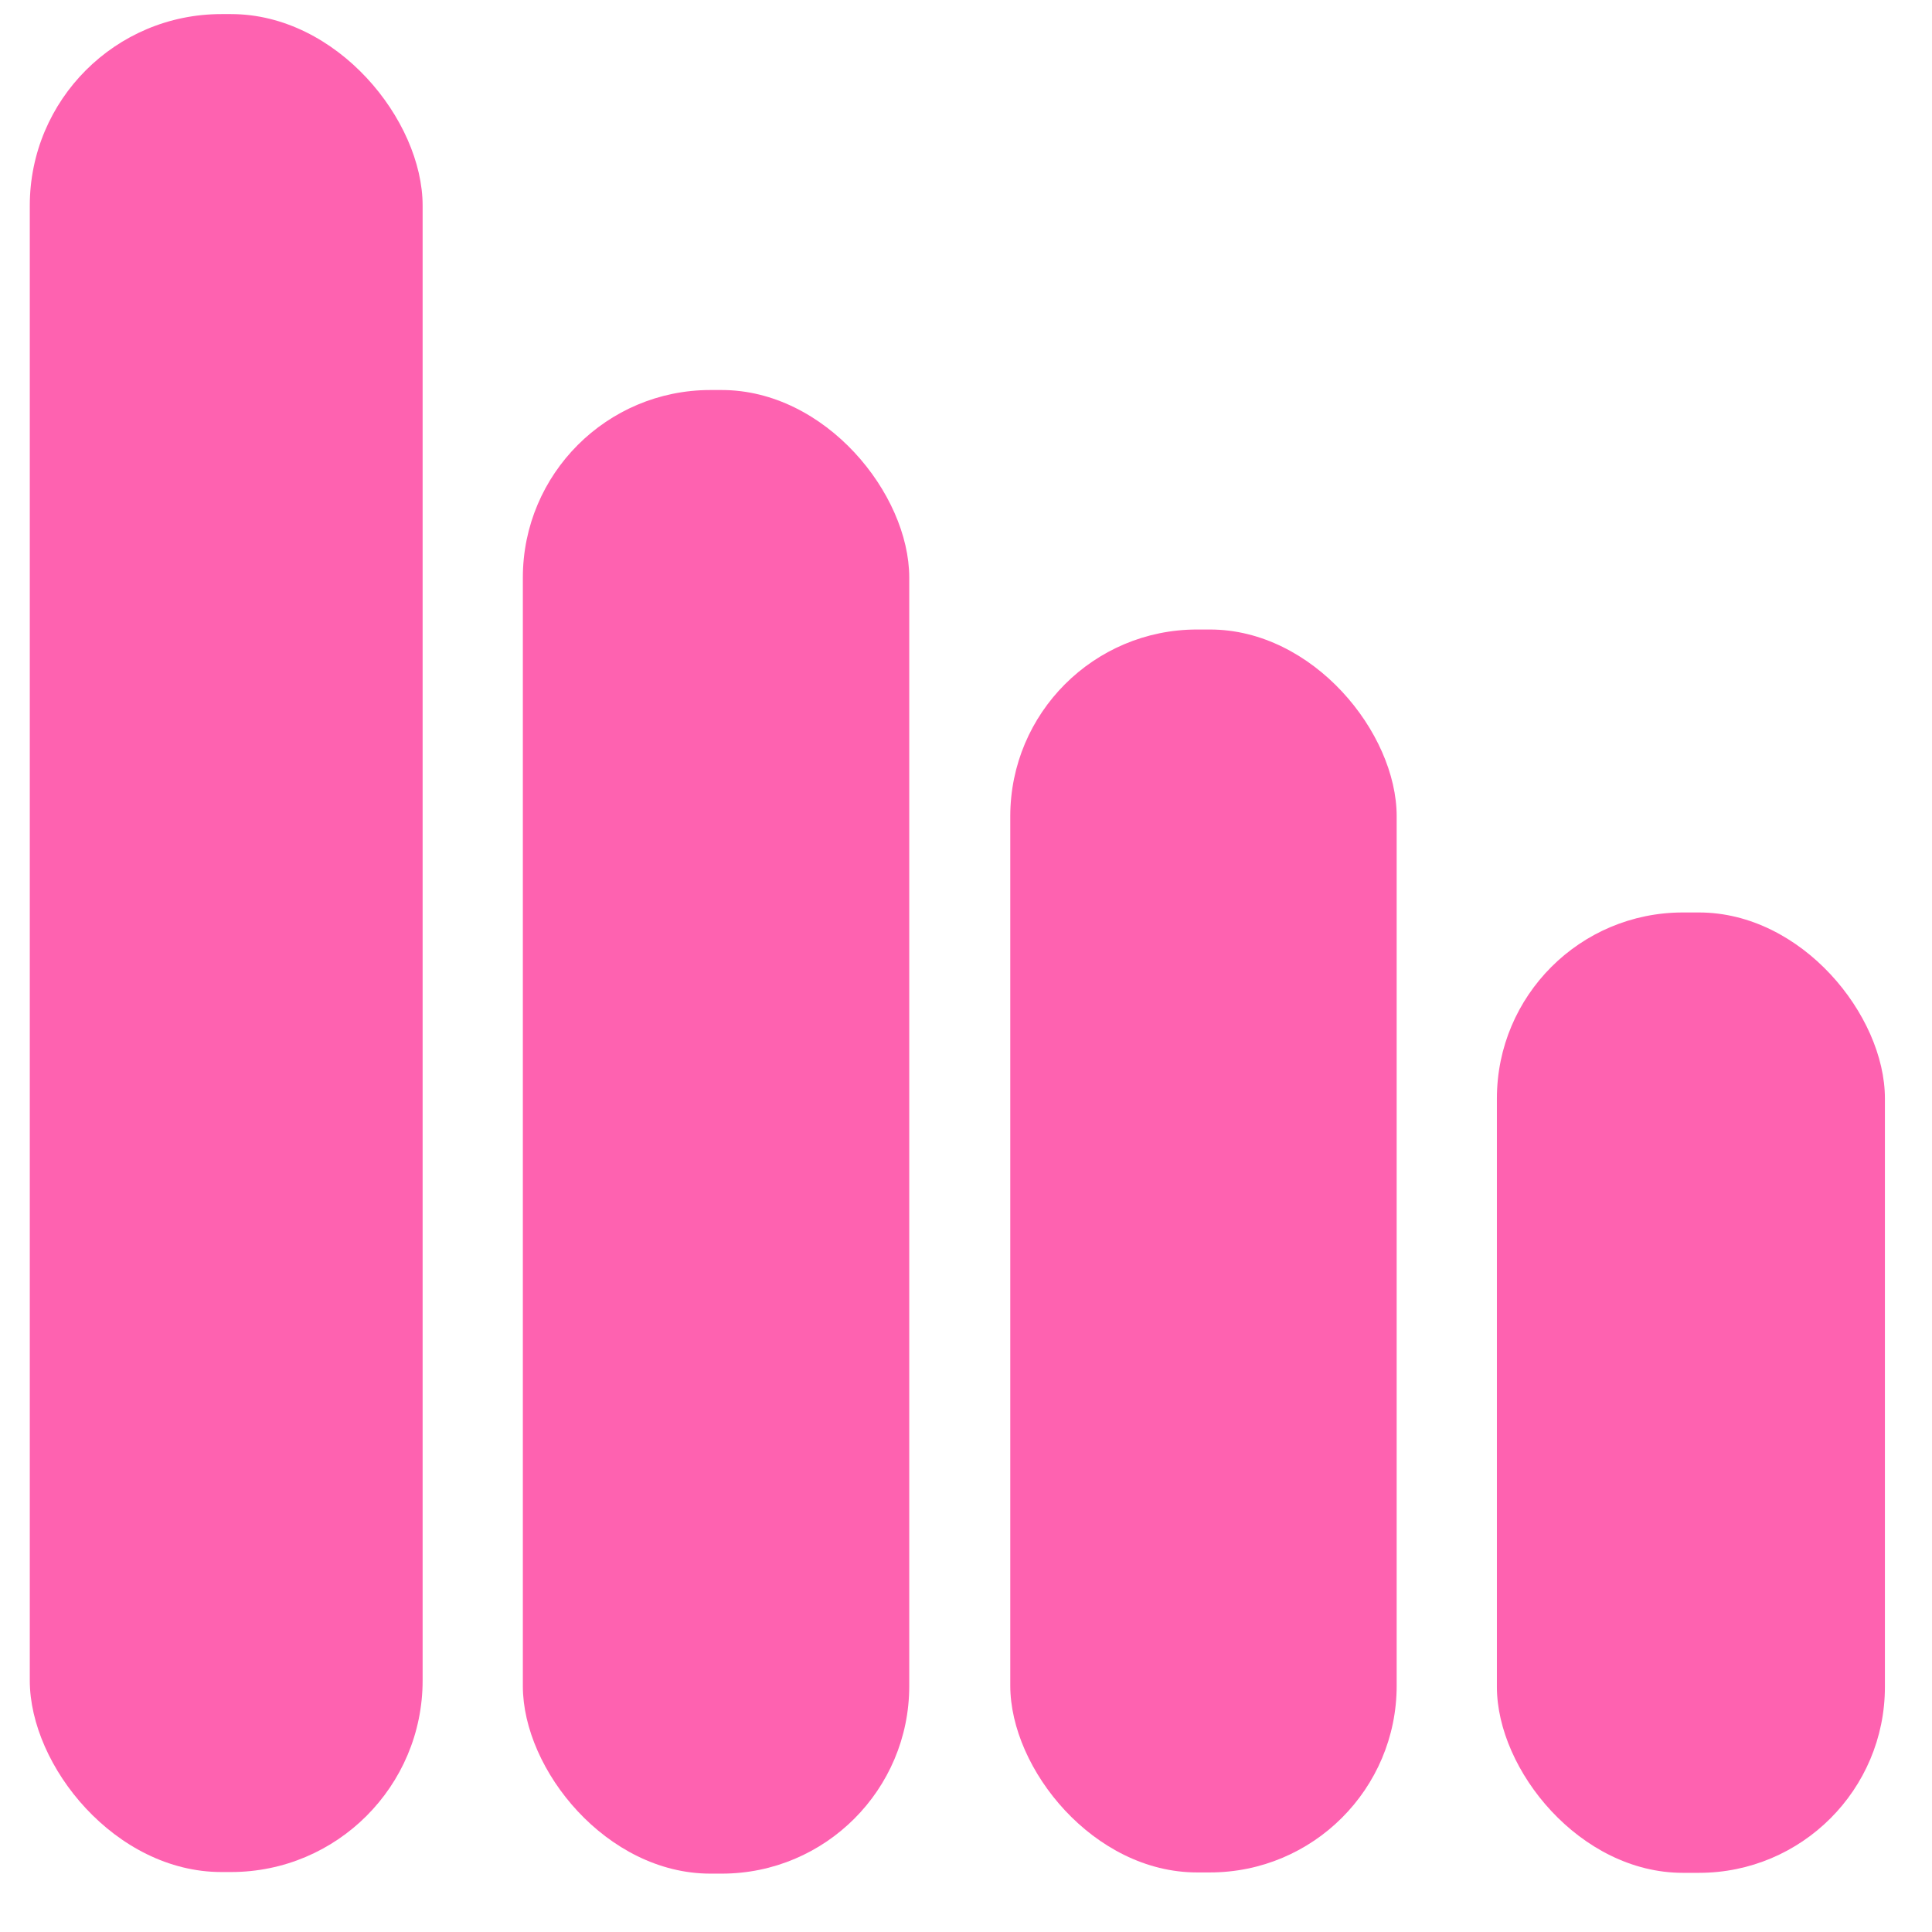
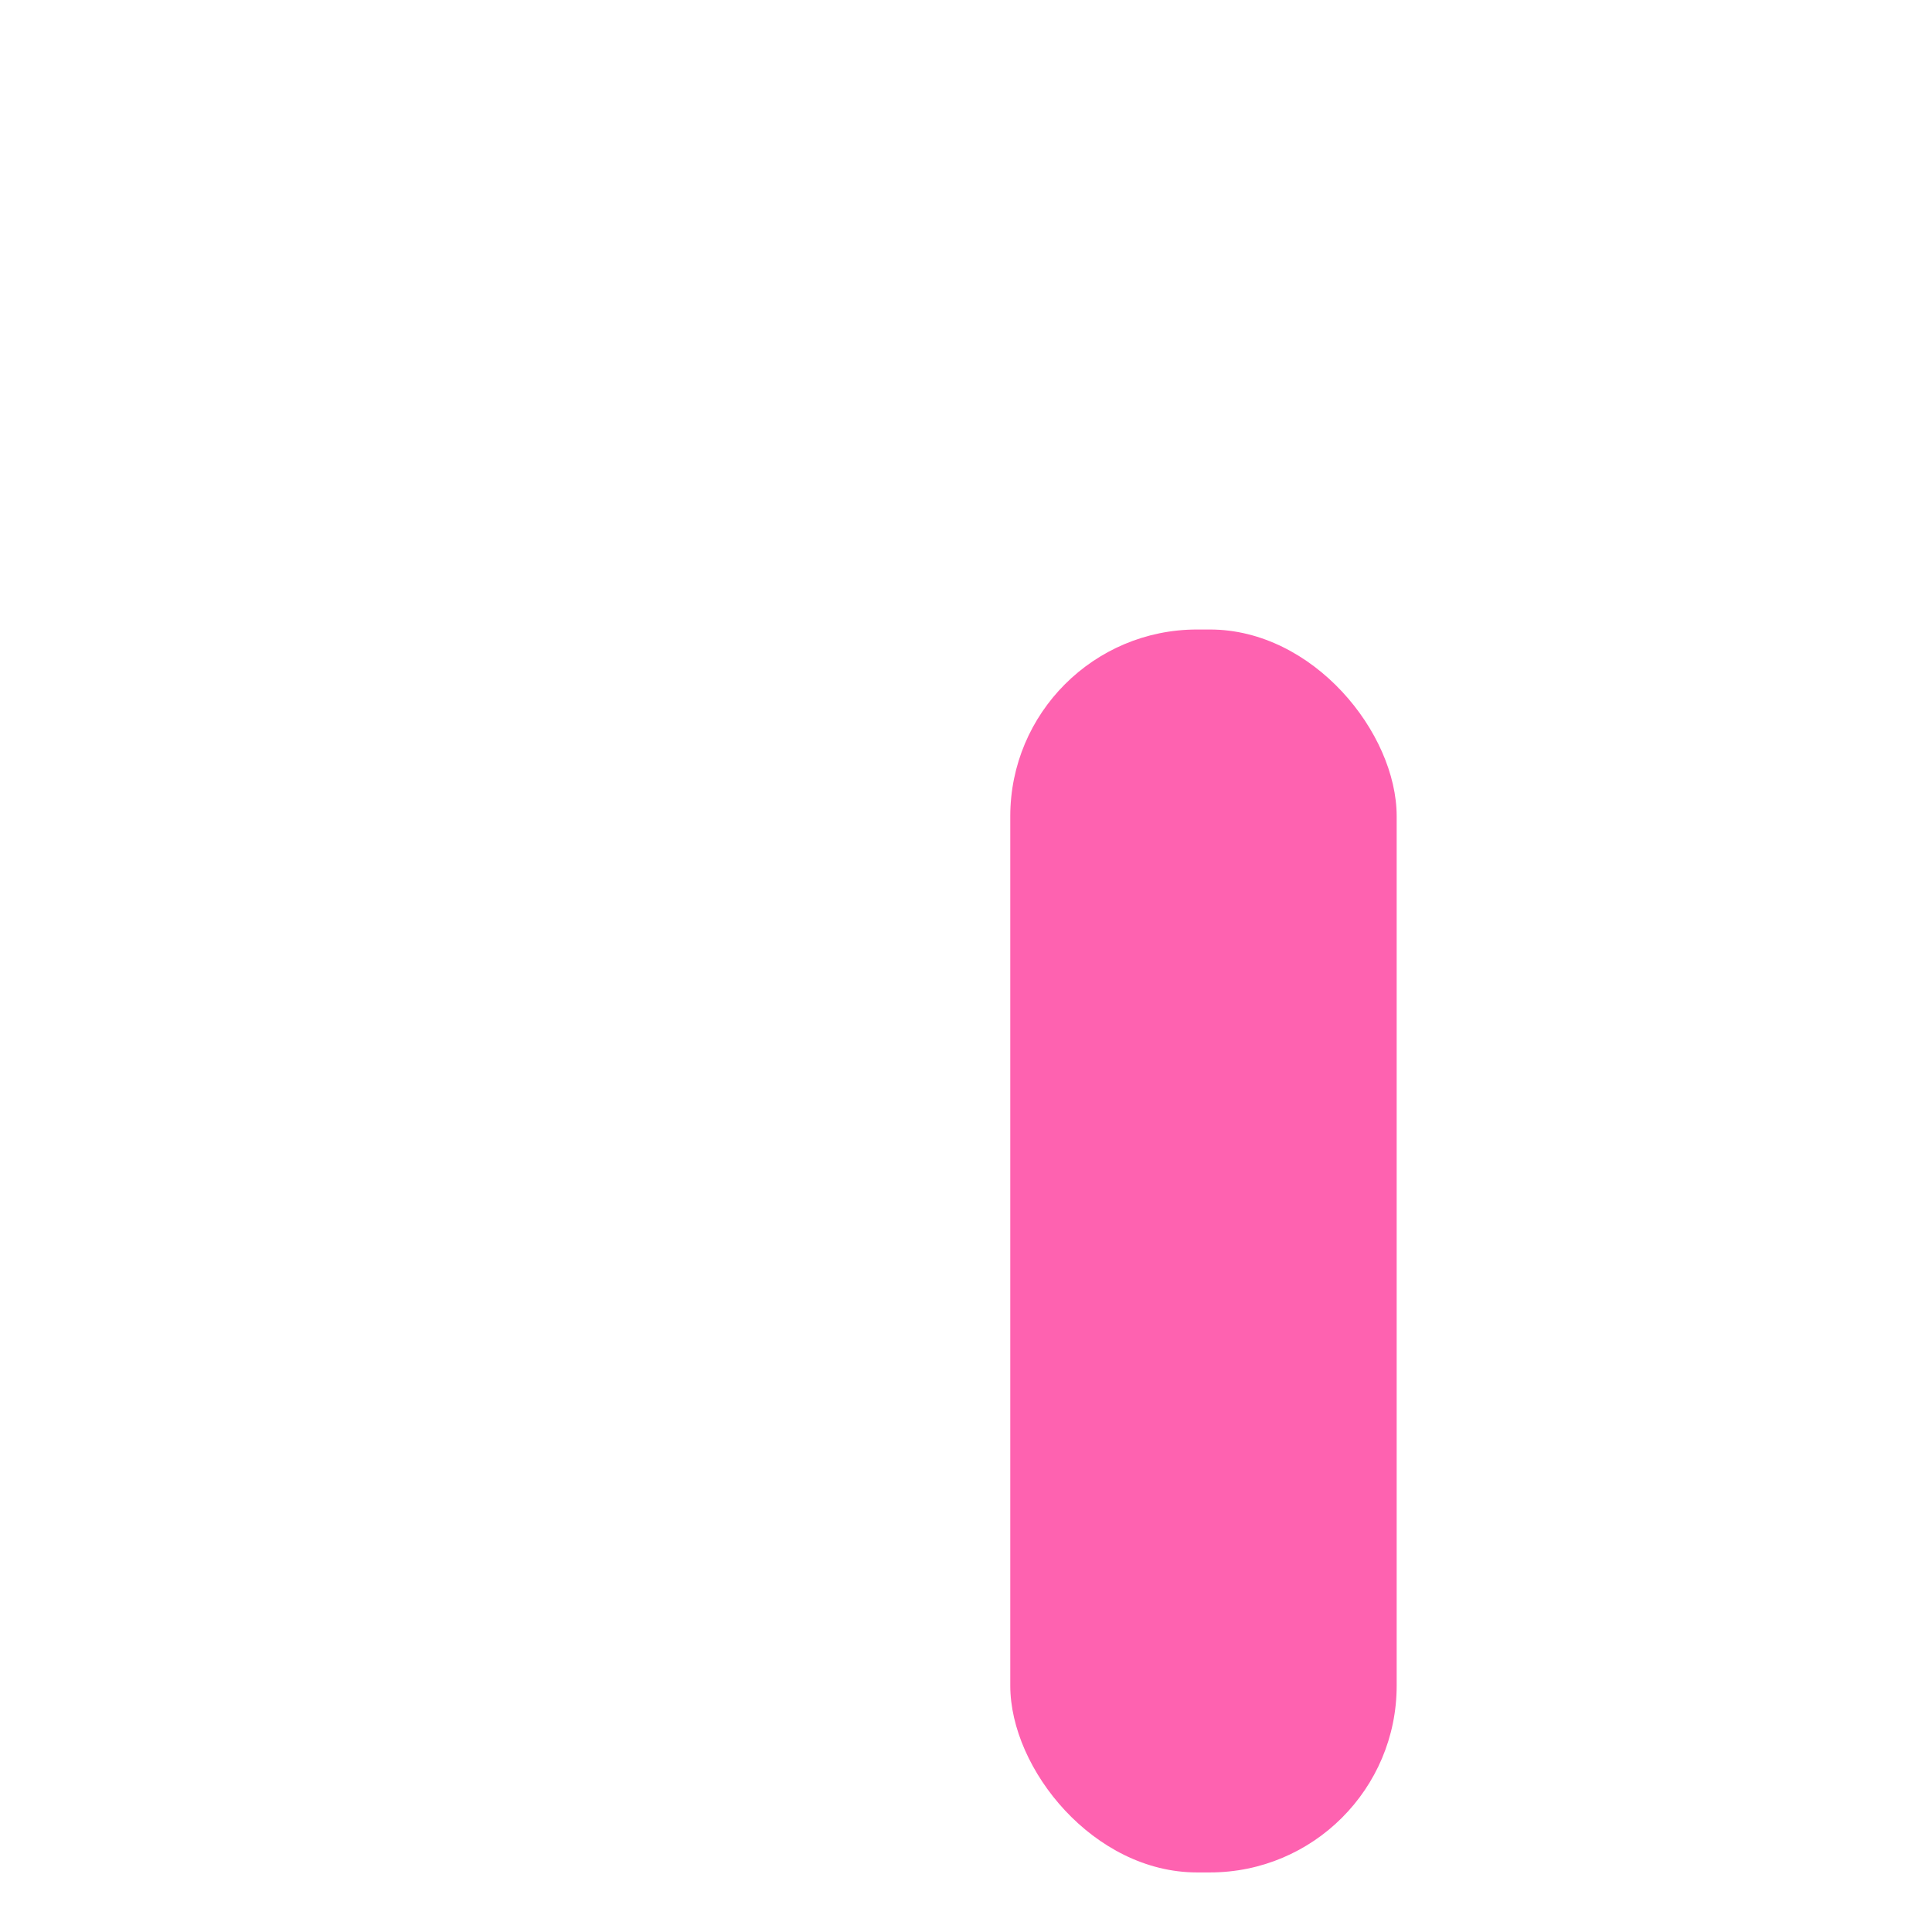
<svg xmlns="http://www.w3.org/2000/svg" version="1.1" viewBox="0.00 0.00 48.00 48.00">
-   <rect fill="#fe62b0" x="0.74" y="0.35" width="9.76" height="46.16" rx="4.76" />
-   <rect fill="#fe62b0" x="12.99" y="9.69" width="9.60" height="36.86" rx="4.66" />
  <rect fill="#fe62b0" x="25.10" y="15.64" width="9.60" height="30.88" rx="4.64" />
-   <rect fill="#fe62b0" x="37.19" y="22.67" width="9.64" height="23.86" rx="4.62" />
</svg>